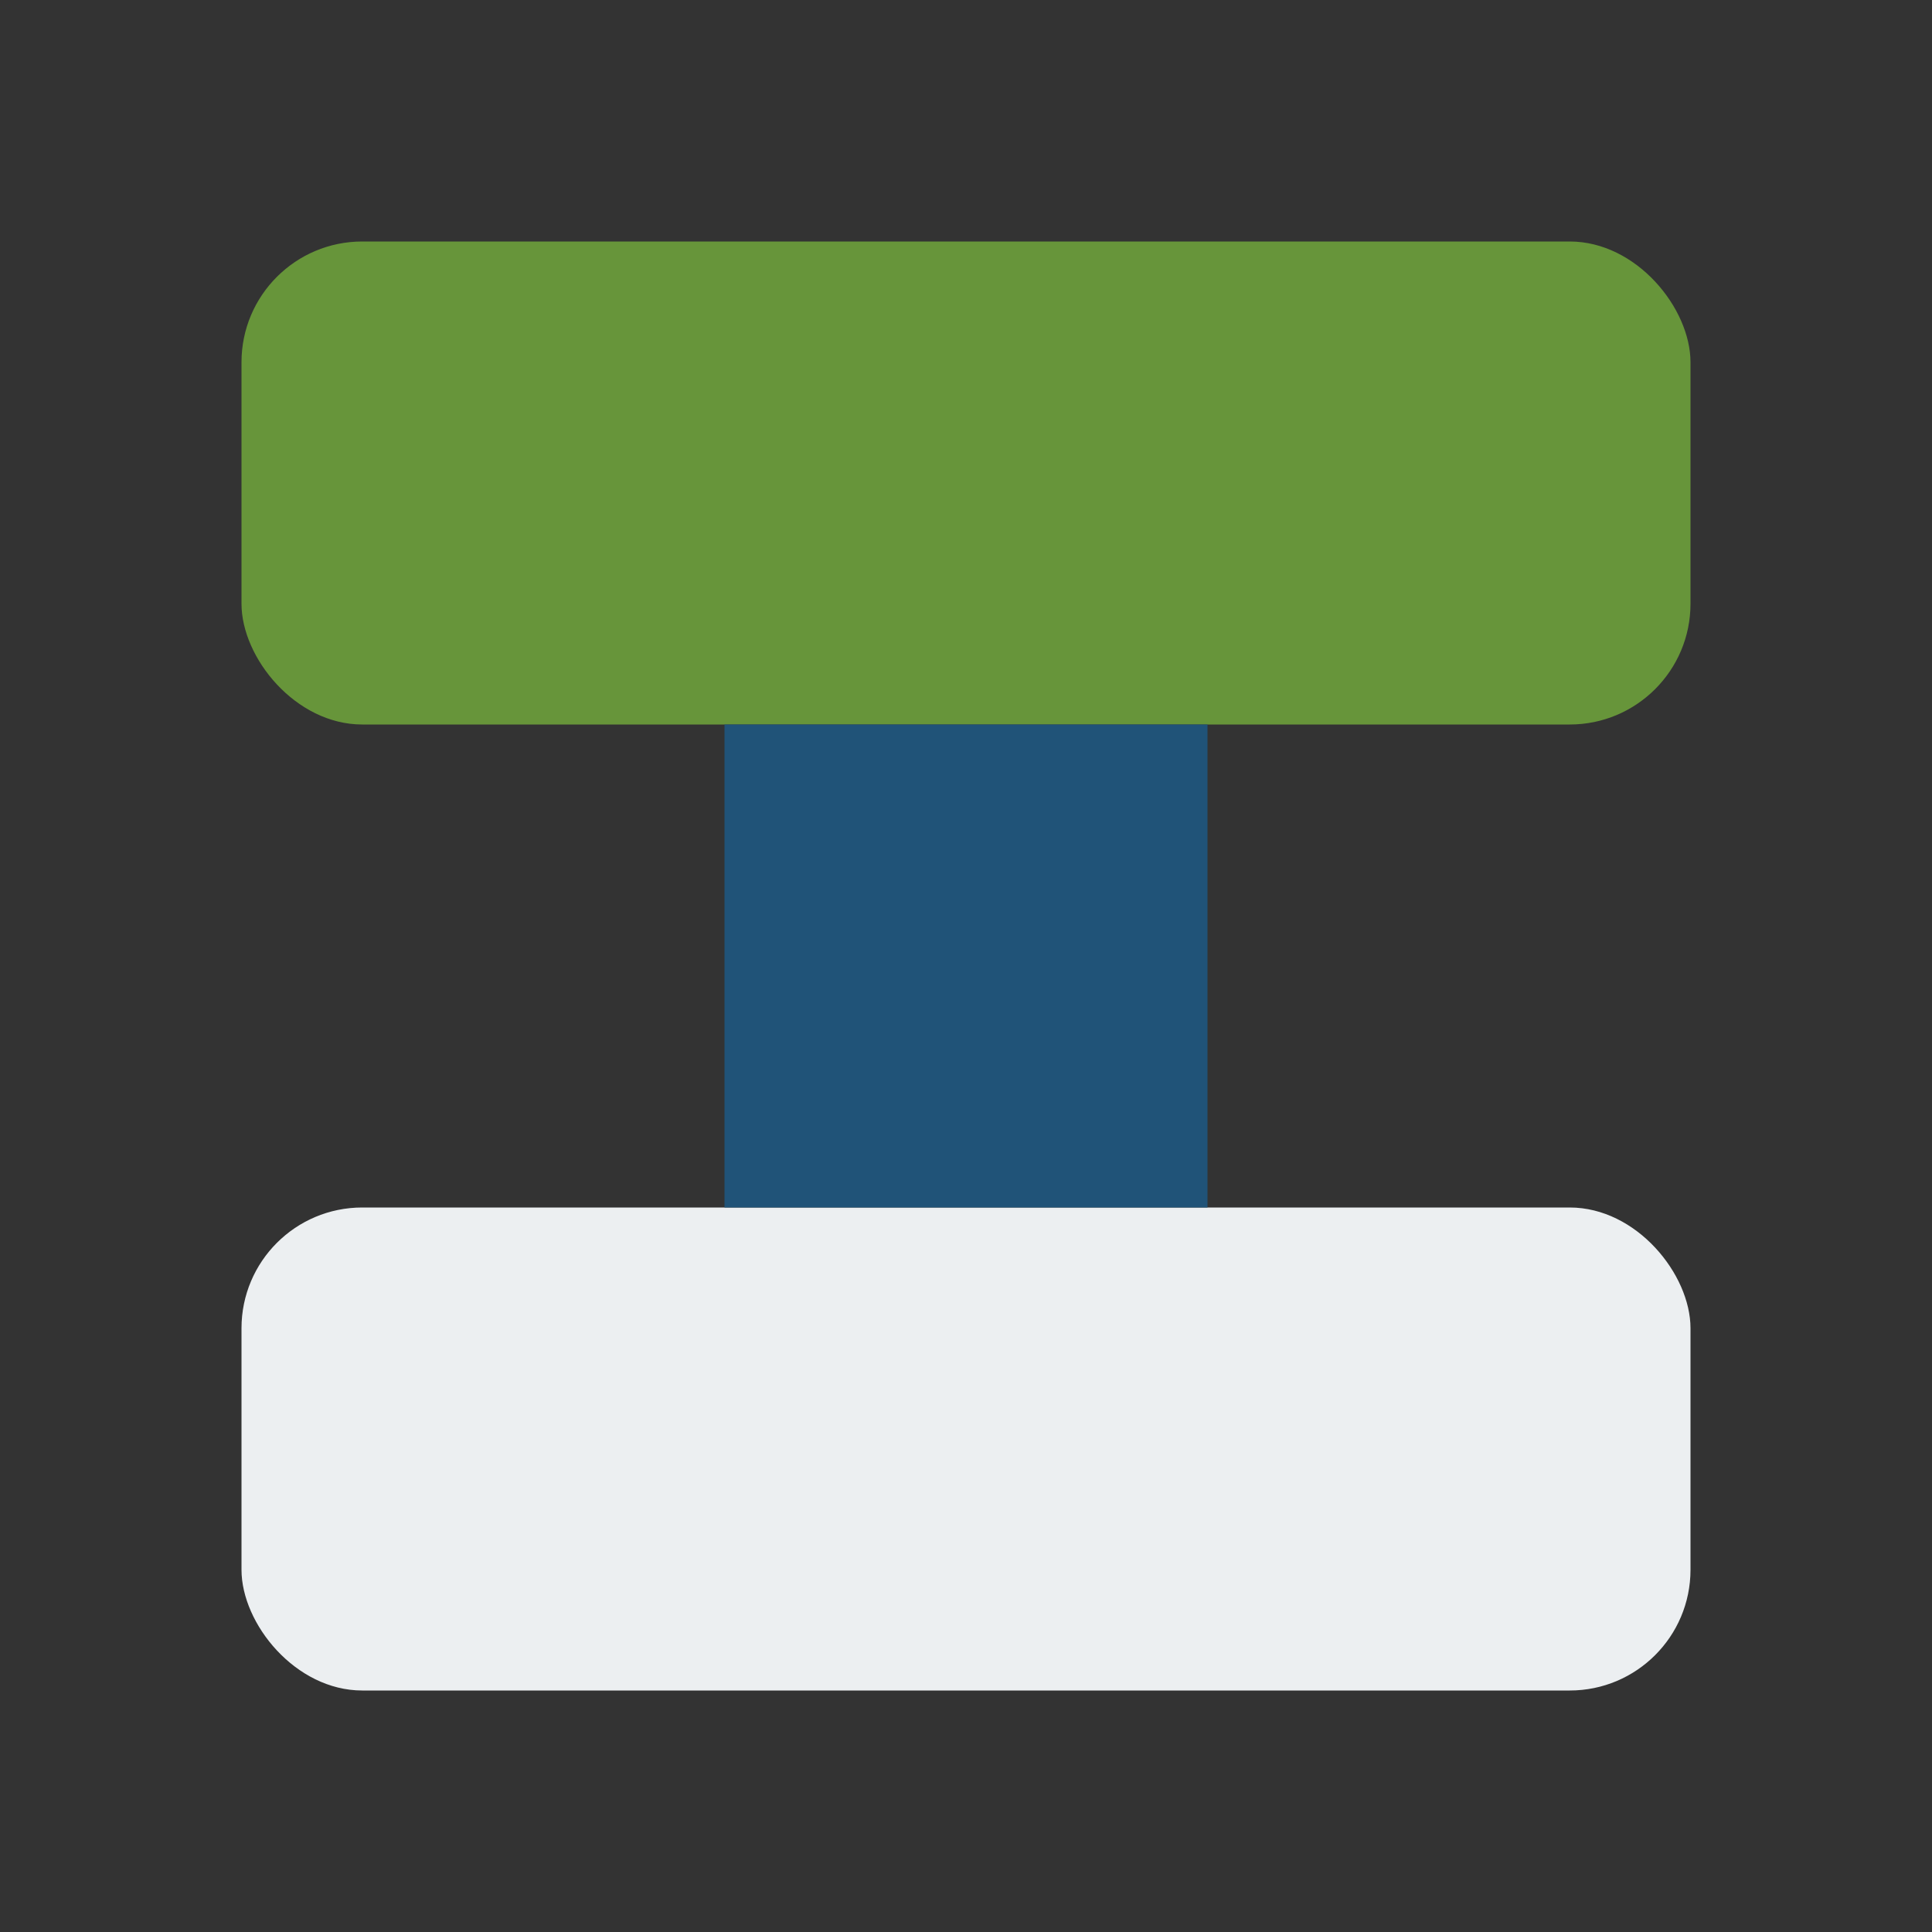
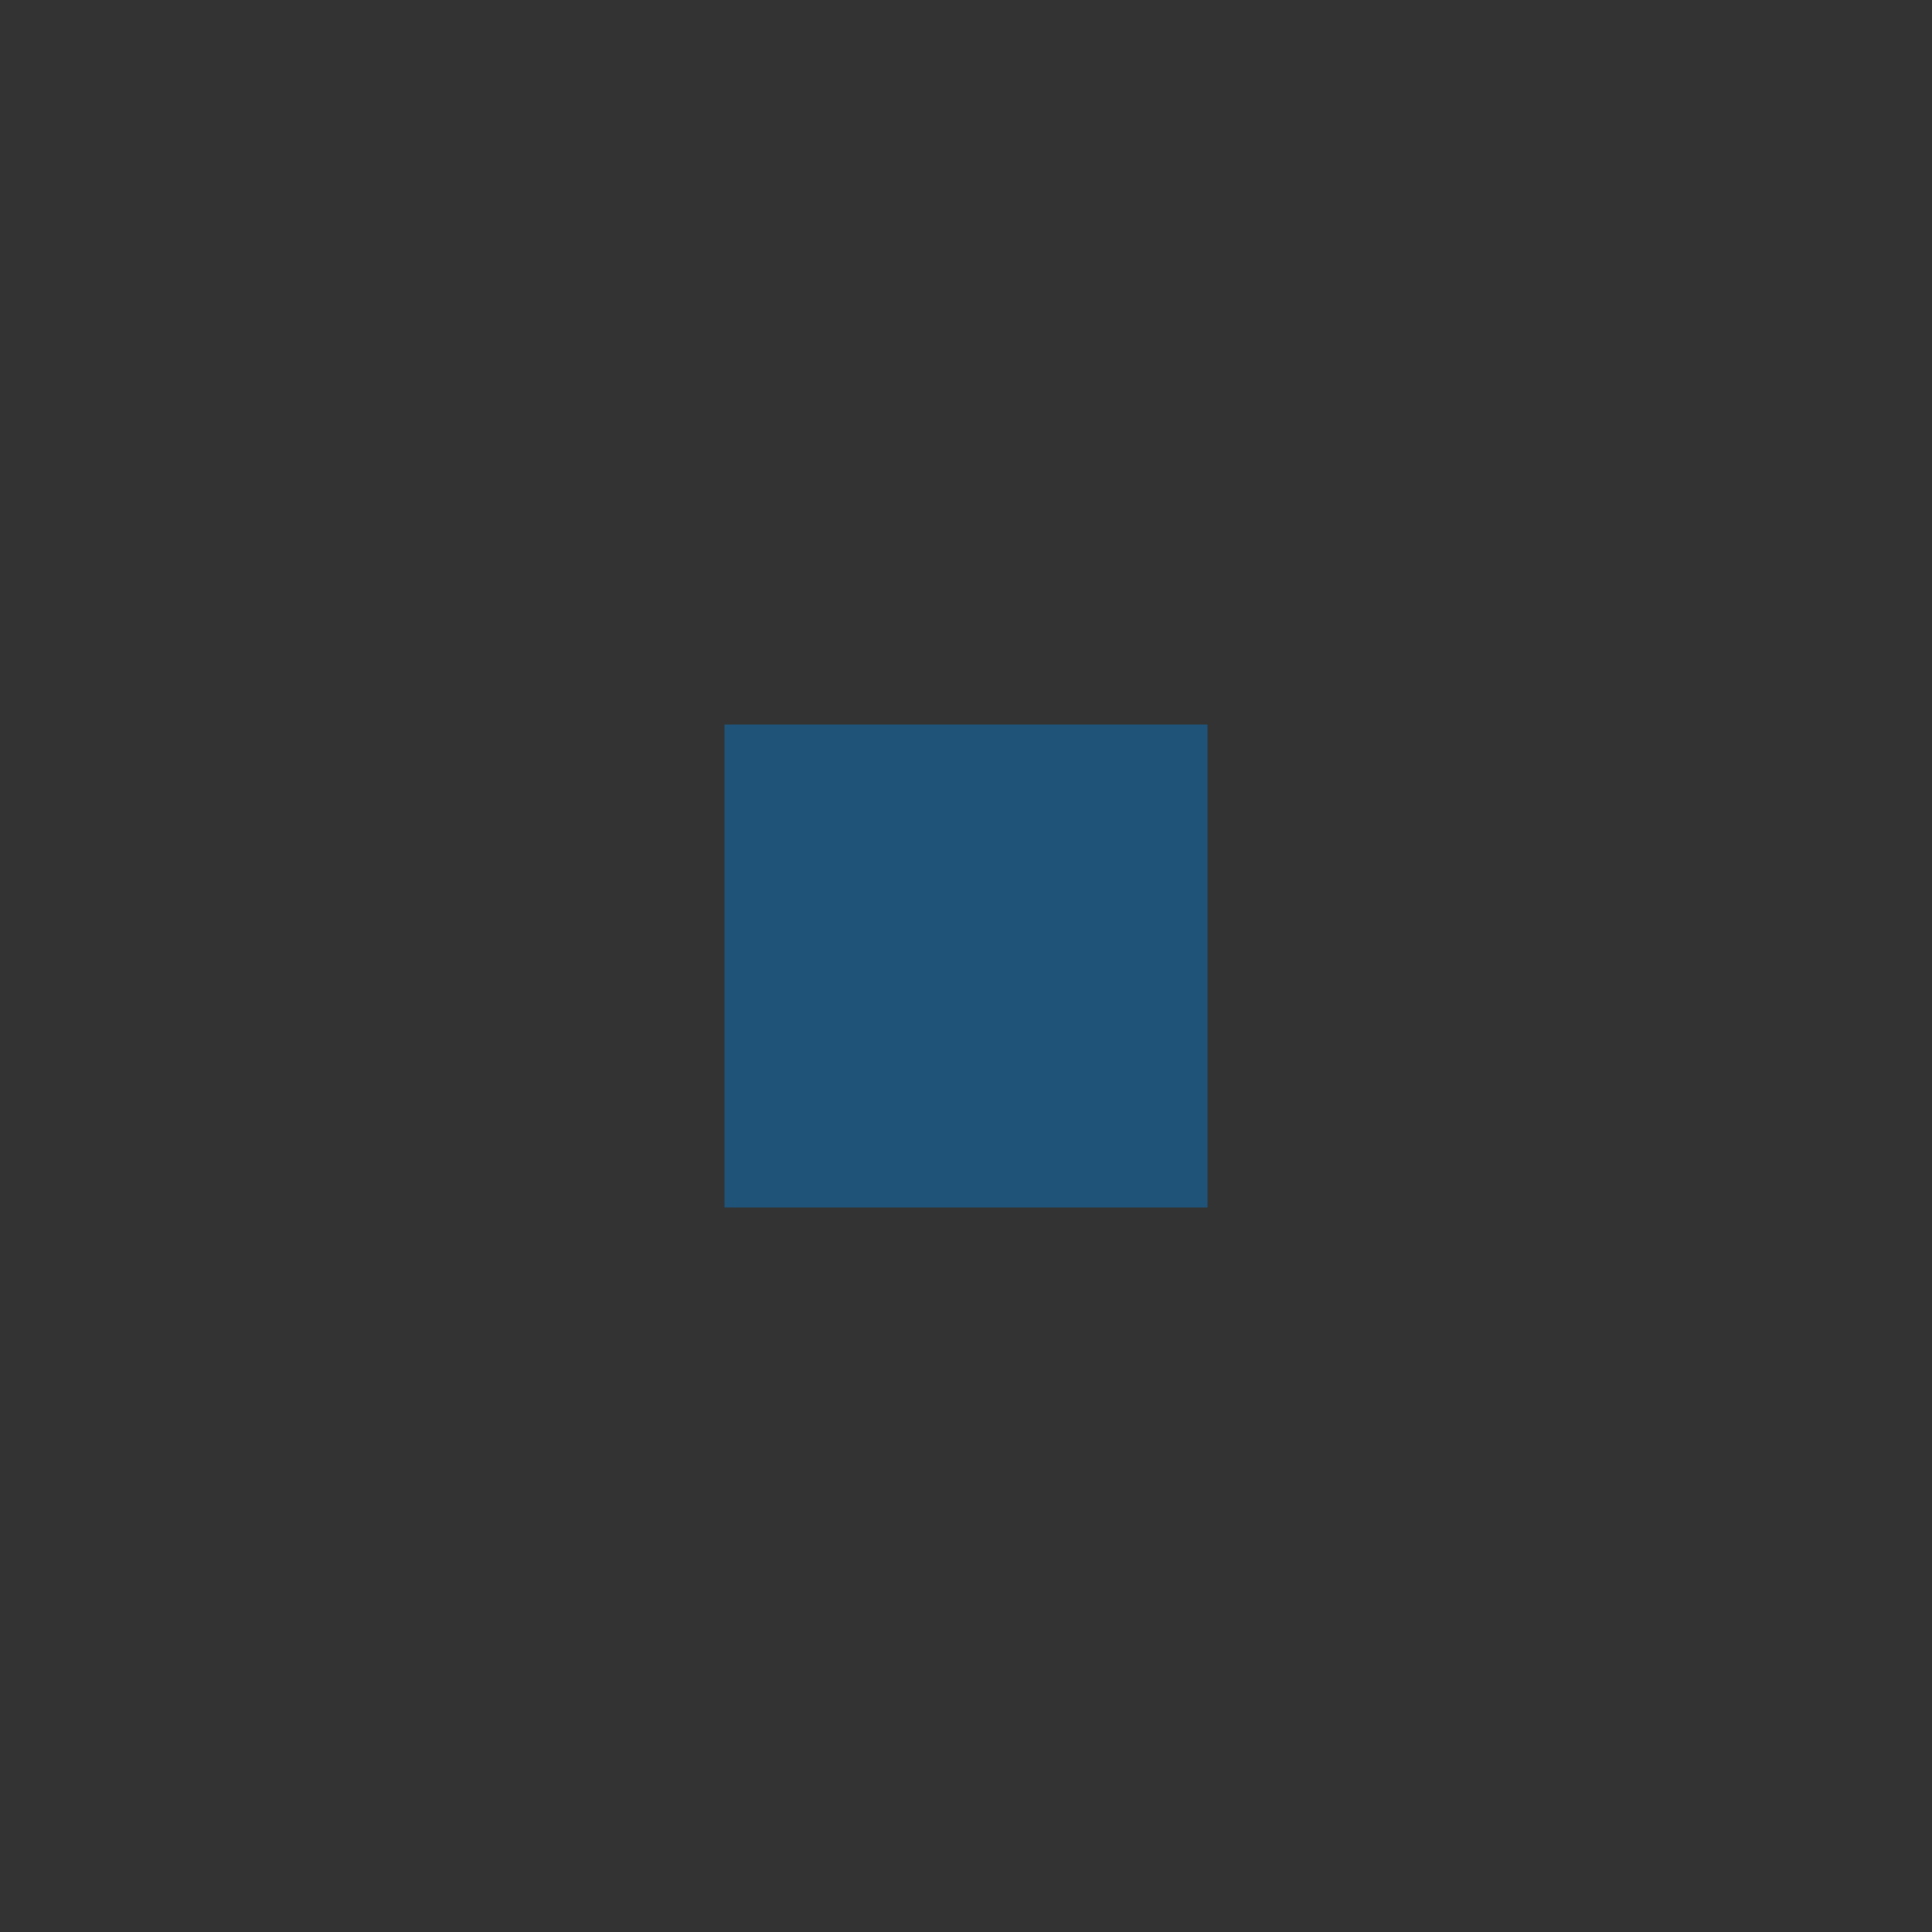
<svg xmlns="http://www.w3.org/2000/svg" width="32" height="32" viewBox="0 0 32 32">
  <rect x="0" y="0" width="32" height="32" fill="#333333" stroke="none" />
-   <rect x="4" y="4" width="24" height="8" rx="2" fill="#67953A" />
-   <rect x="4" y="20" width="24" height="8" rx="2" fill="#ECEFF1" />
  <rect x="12" y="12" width="8" height="8" fill="#205378" />
</svg>